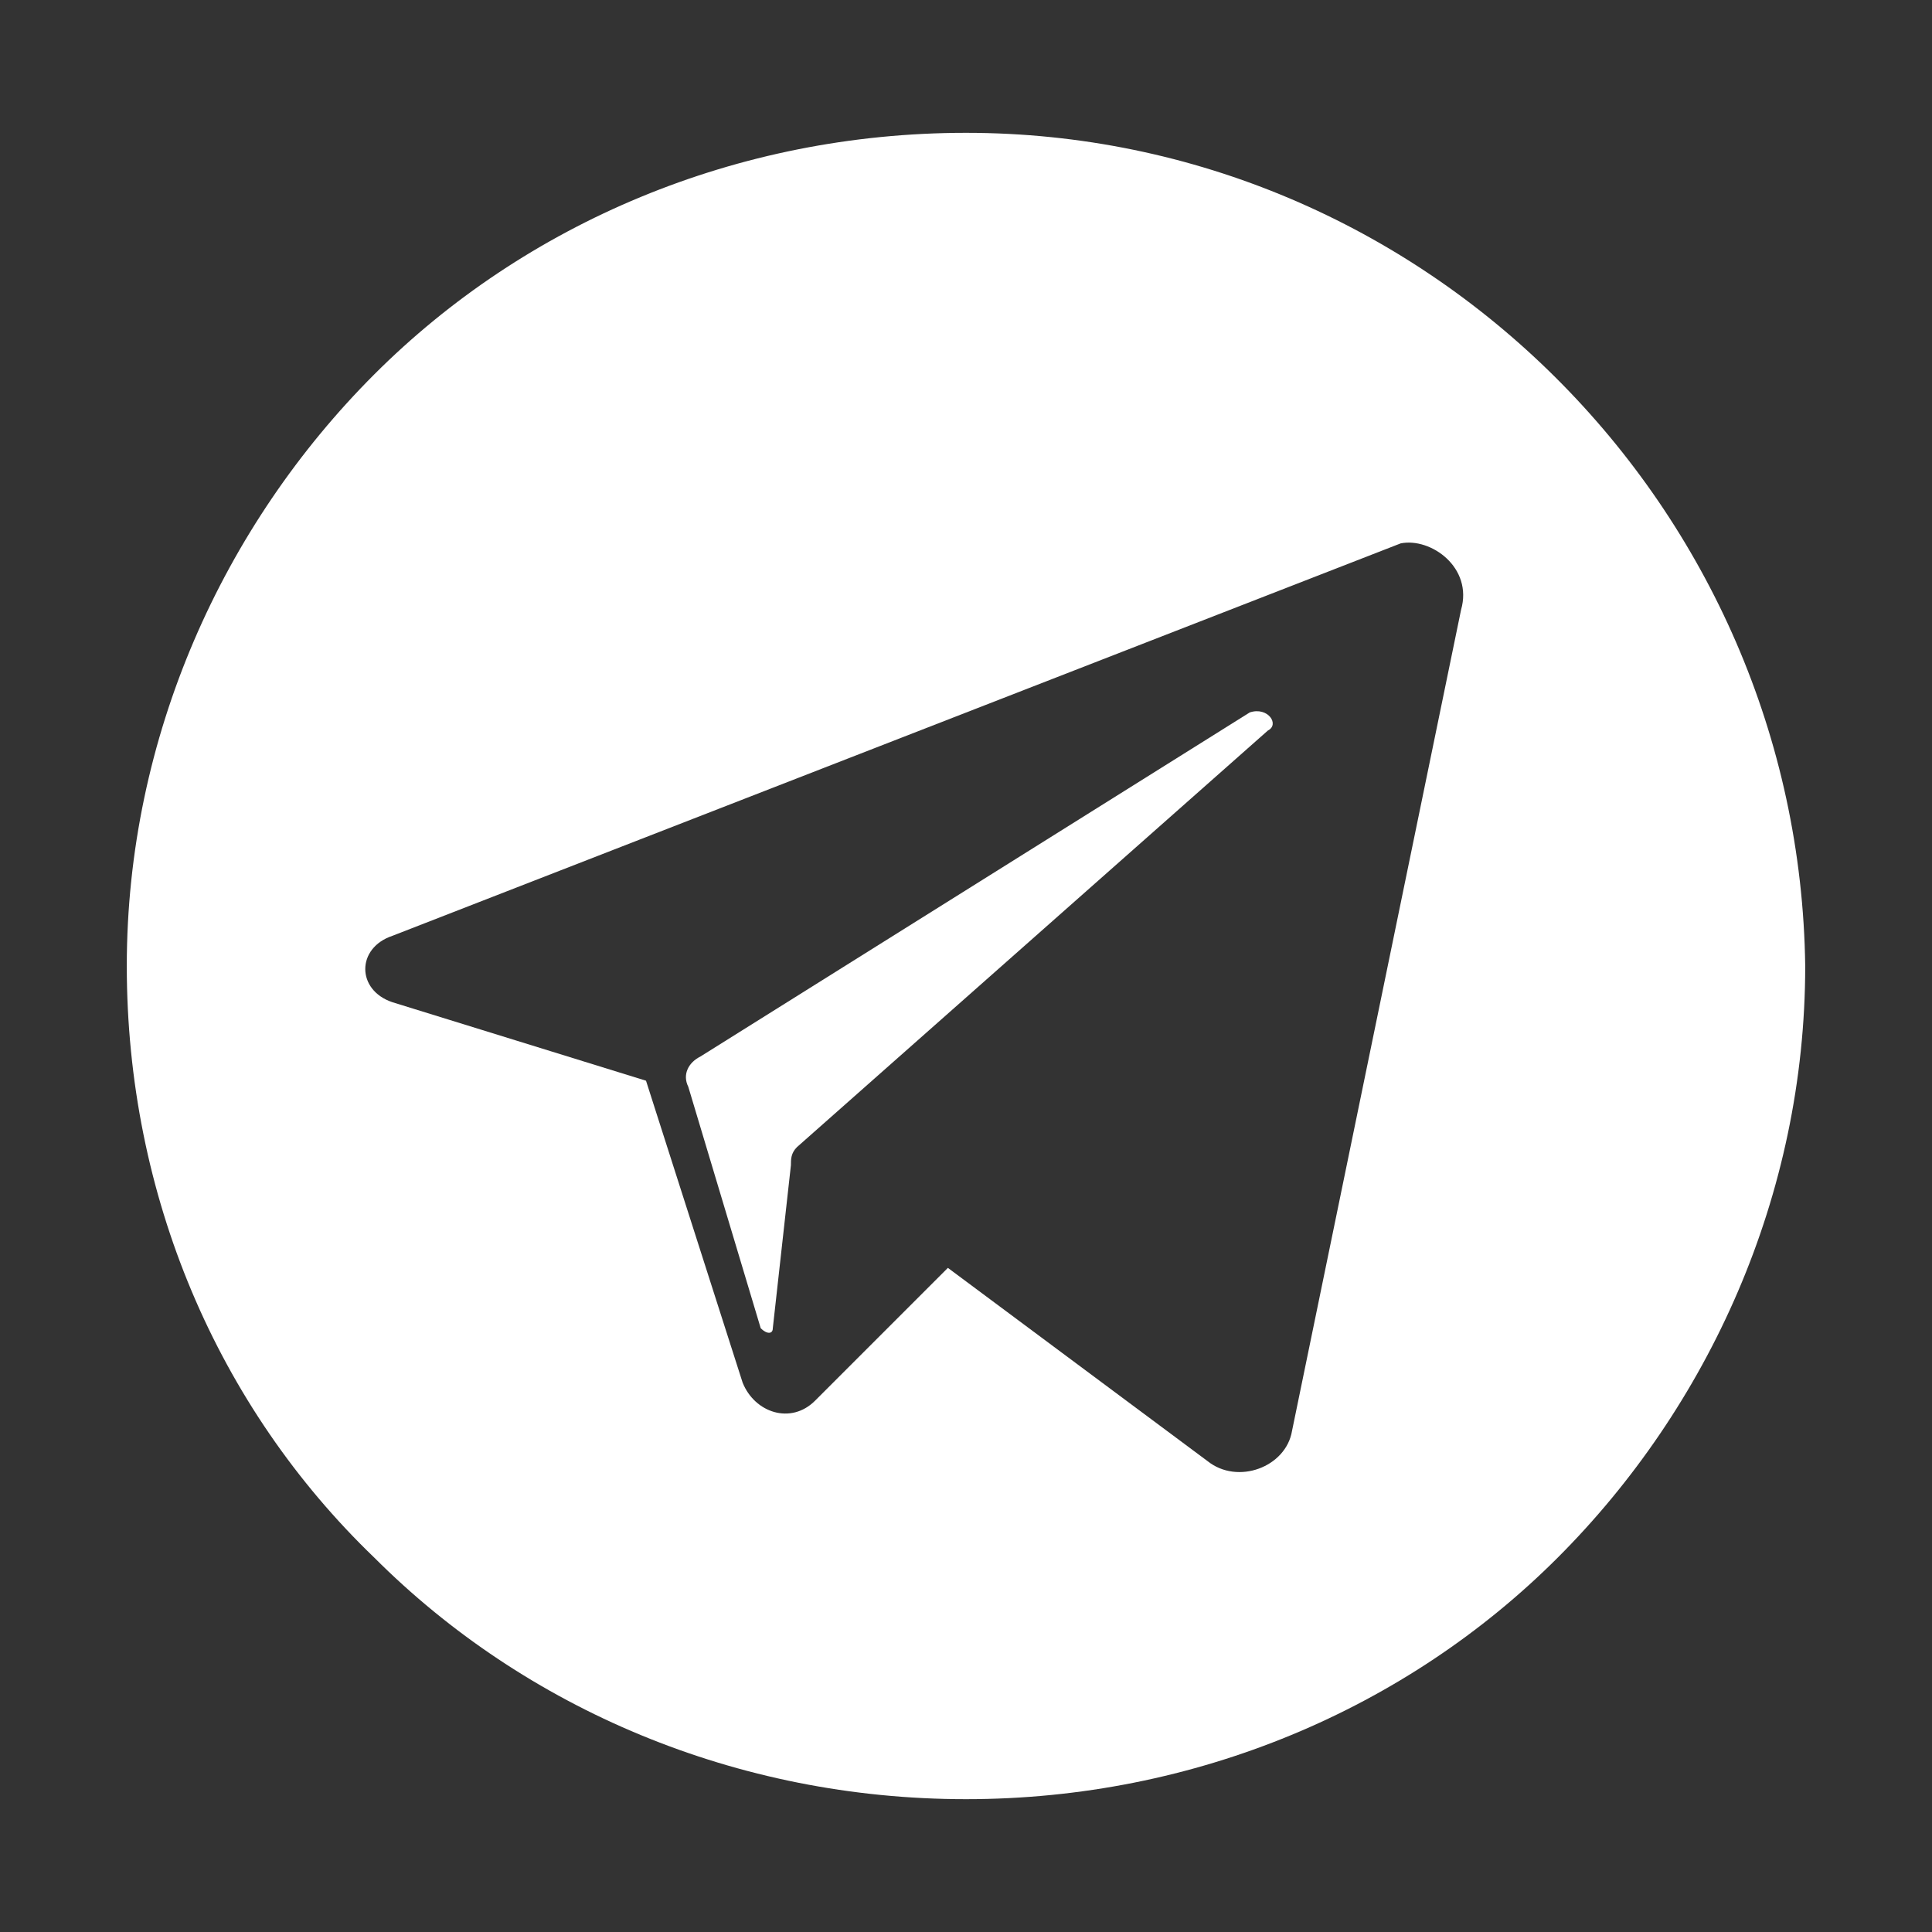
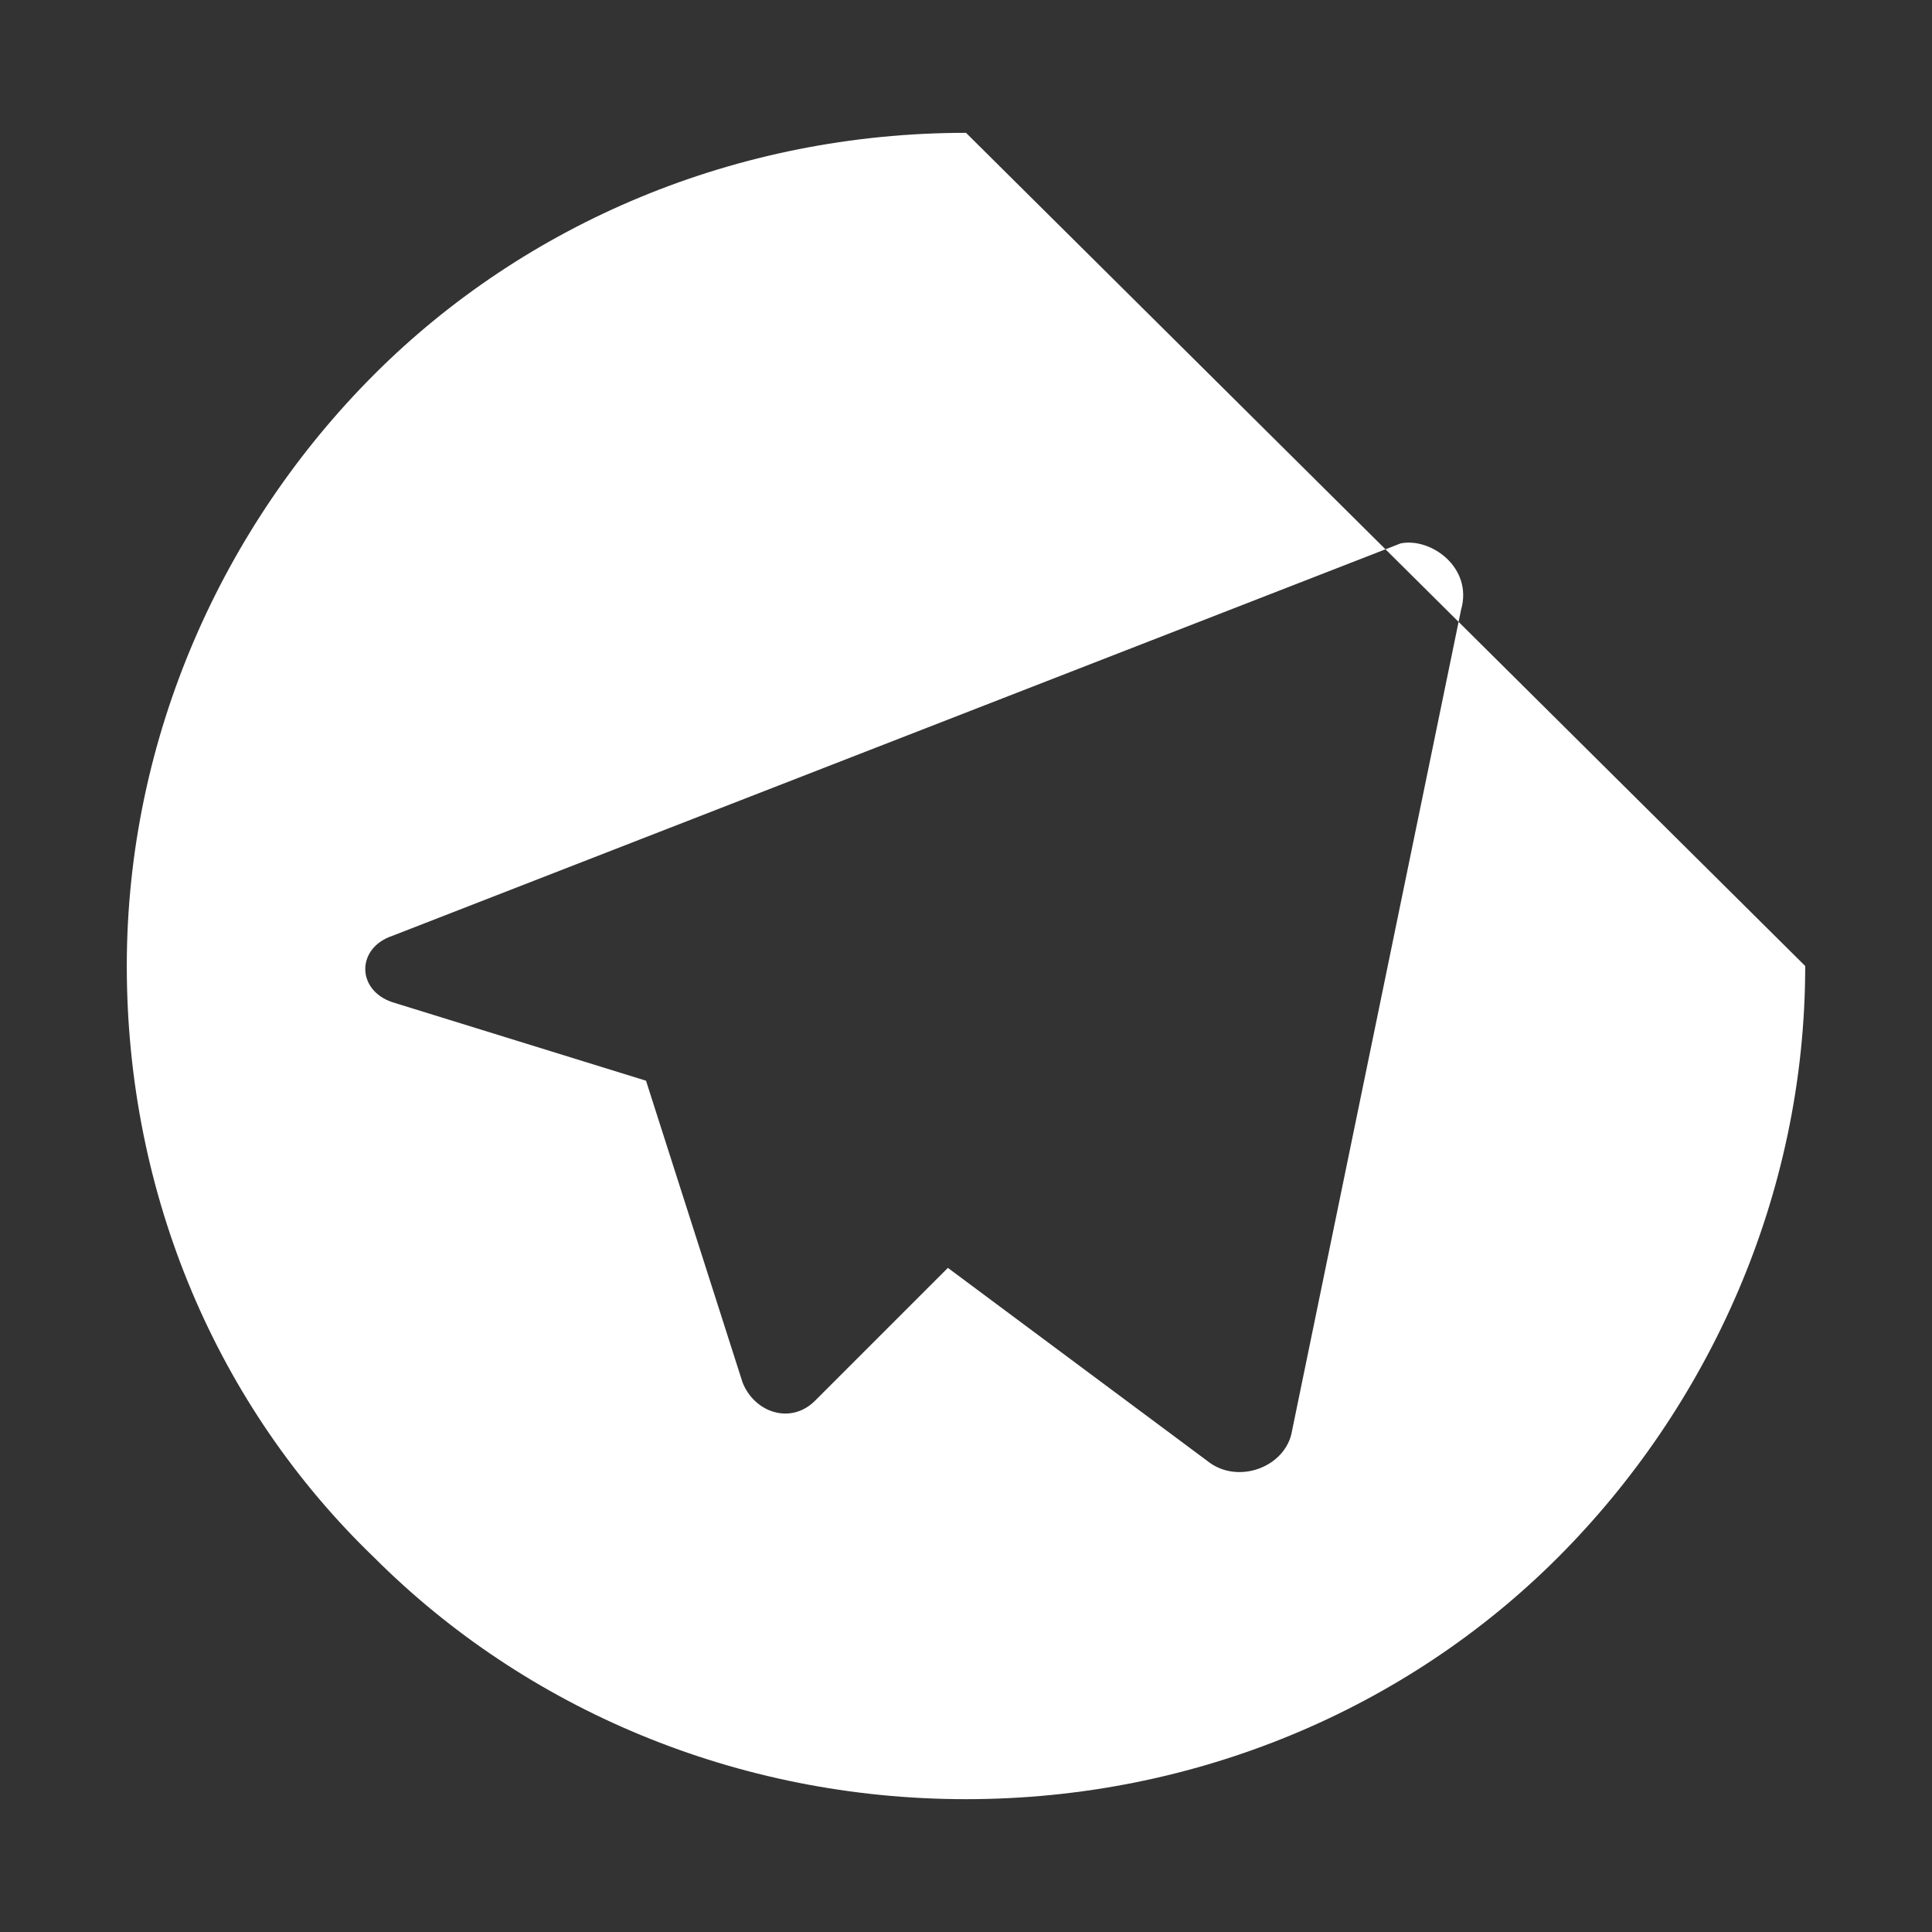
<svg xmlns="http://www.w3.org/2000/svg" width="31" height="31" fill="white" style="enable-background:new 0 0 32 32;" version="1.1" viewBox="0 0 32 32" xml:space="preserve">
  <rect x="0" y="0" width="32" height="32" fill="#333333" stroke="none" />
  <g>
    <g>
-       <path class="st0" d="M21,12.1L13.2,19c-0.1,0.1-0.1,0.2-0.1,0.3l-0.3,2.7c0,0.1-0.1,0.1-0.2,0l-1.2-4c-0.1-0.2,0-0.4,0.2-0.5    l9.1-5.7C21,11.7,21.2,12,21,12.1z" />
-       <path class="st0" d="M16,2.2c-3.8,0-7.3,1.5-9.8,4c-2.5,2.5-4.1,6-4.1,9.8c0,3.8,1.5,7.3,4.1,9.8c2.5,2.5,6,4,9.8,4    c3.8,0,7.3-1.5,9.8-4c2.5-2.5,4.1-6,4.1-9.8C29.8,8.4,23.6,2.2,16,2.2z M24.2,10.1l-2.8,13.6c-0.1,0.6-0.9,0.9-1.4,0.5l-4.3-3.2    l-2.2,2.2c-0.4,0.4-1,0.2-1.2-0.3l-1.6-5l-4.2-1.3c-0.6-0.2-0.6-0.9,0-1.1l16.7-6.5C23.7,8.9,24.4,9.4,24.2,10.1z" />
+       <path class="st0" d="M16,2.2c-3.8,0-7.3,1.5-9.8,4c-2.5,2.5-4.1,6-4.1,9.8c0,3.8,1.5,7.3,4.1,9.8c2.5,2.5,6,4,9.8,4    c3.8,0,7.3-1.5,9.8-4c2.5-2.5,4.1-6,4.1-9.8z M24.2,10.1l-2.8,13.6c-0.1,0.6-0.9,0.9-1.4,0.5l-4.3-3.2    l-2.2,2.2c-0.4,0.4-1,0.2-1.2-0.3l-1.6-5l-4.2-1.3c-0.6-0.2-0.6-0.9,0-1.1l16.7-6.5C23.7,8.9,24.4,9.4,24.2,10.1z" />
    </g>
  </g>
</svg>